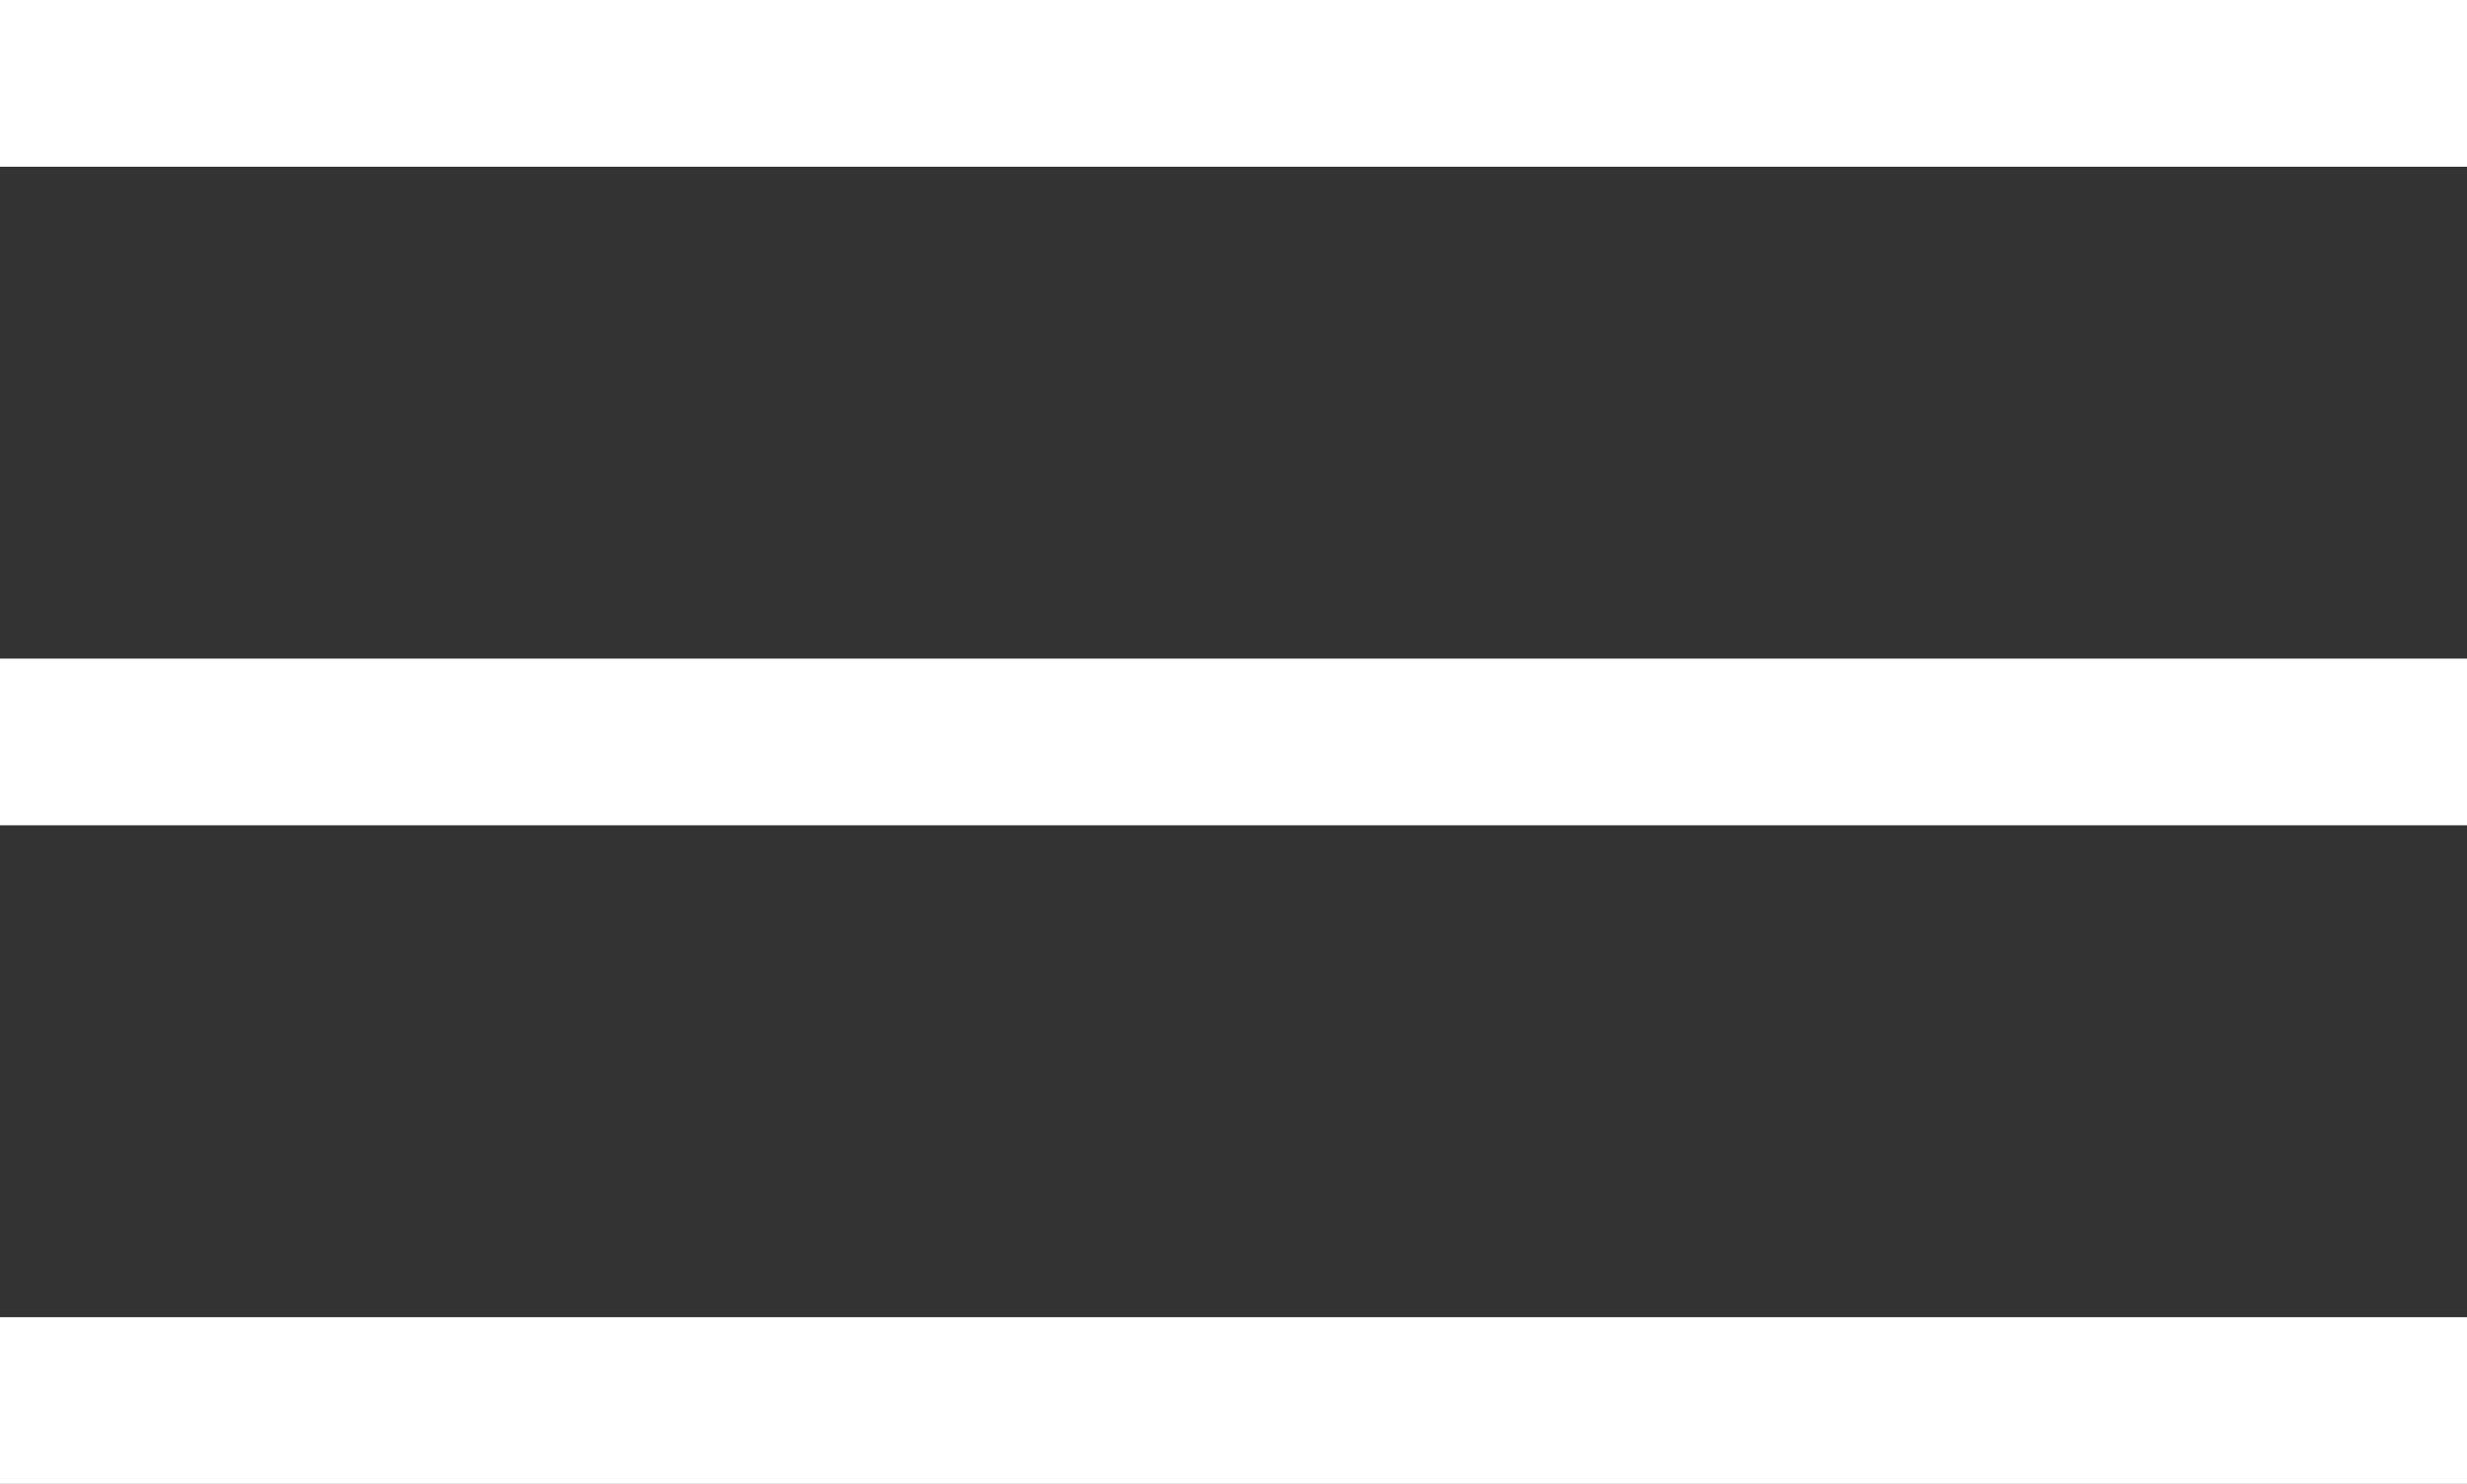
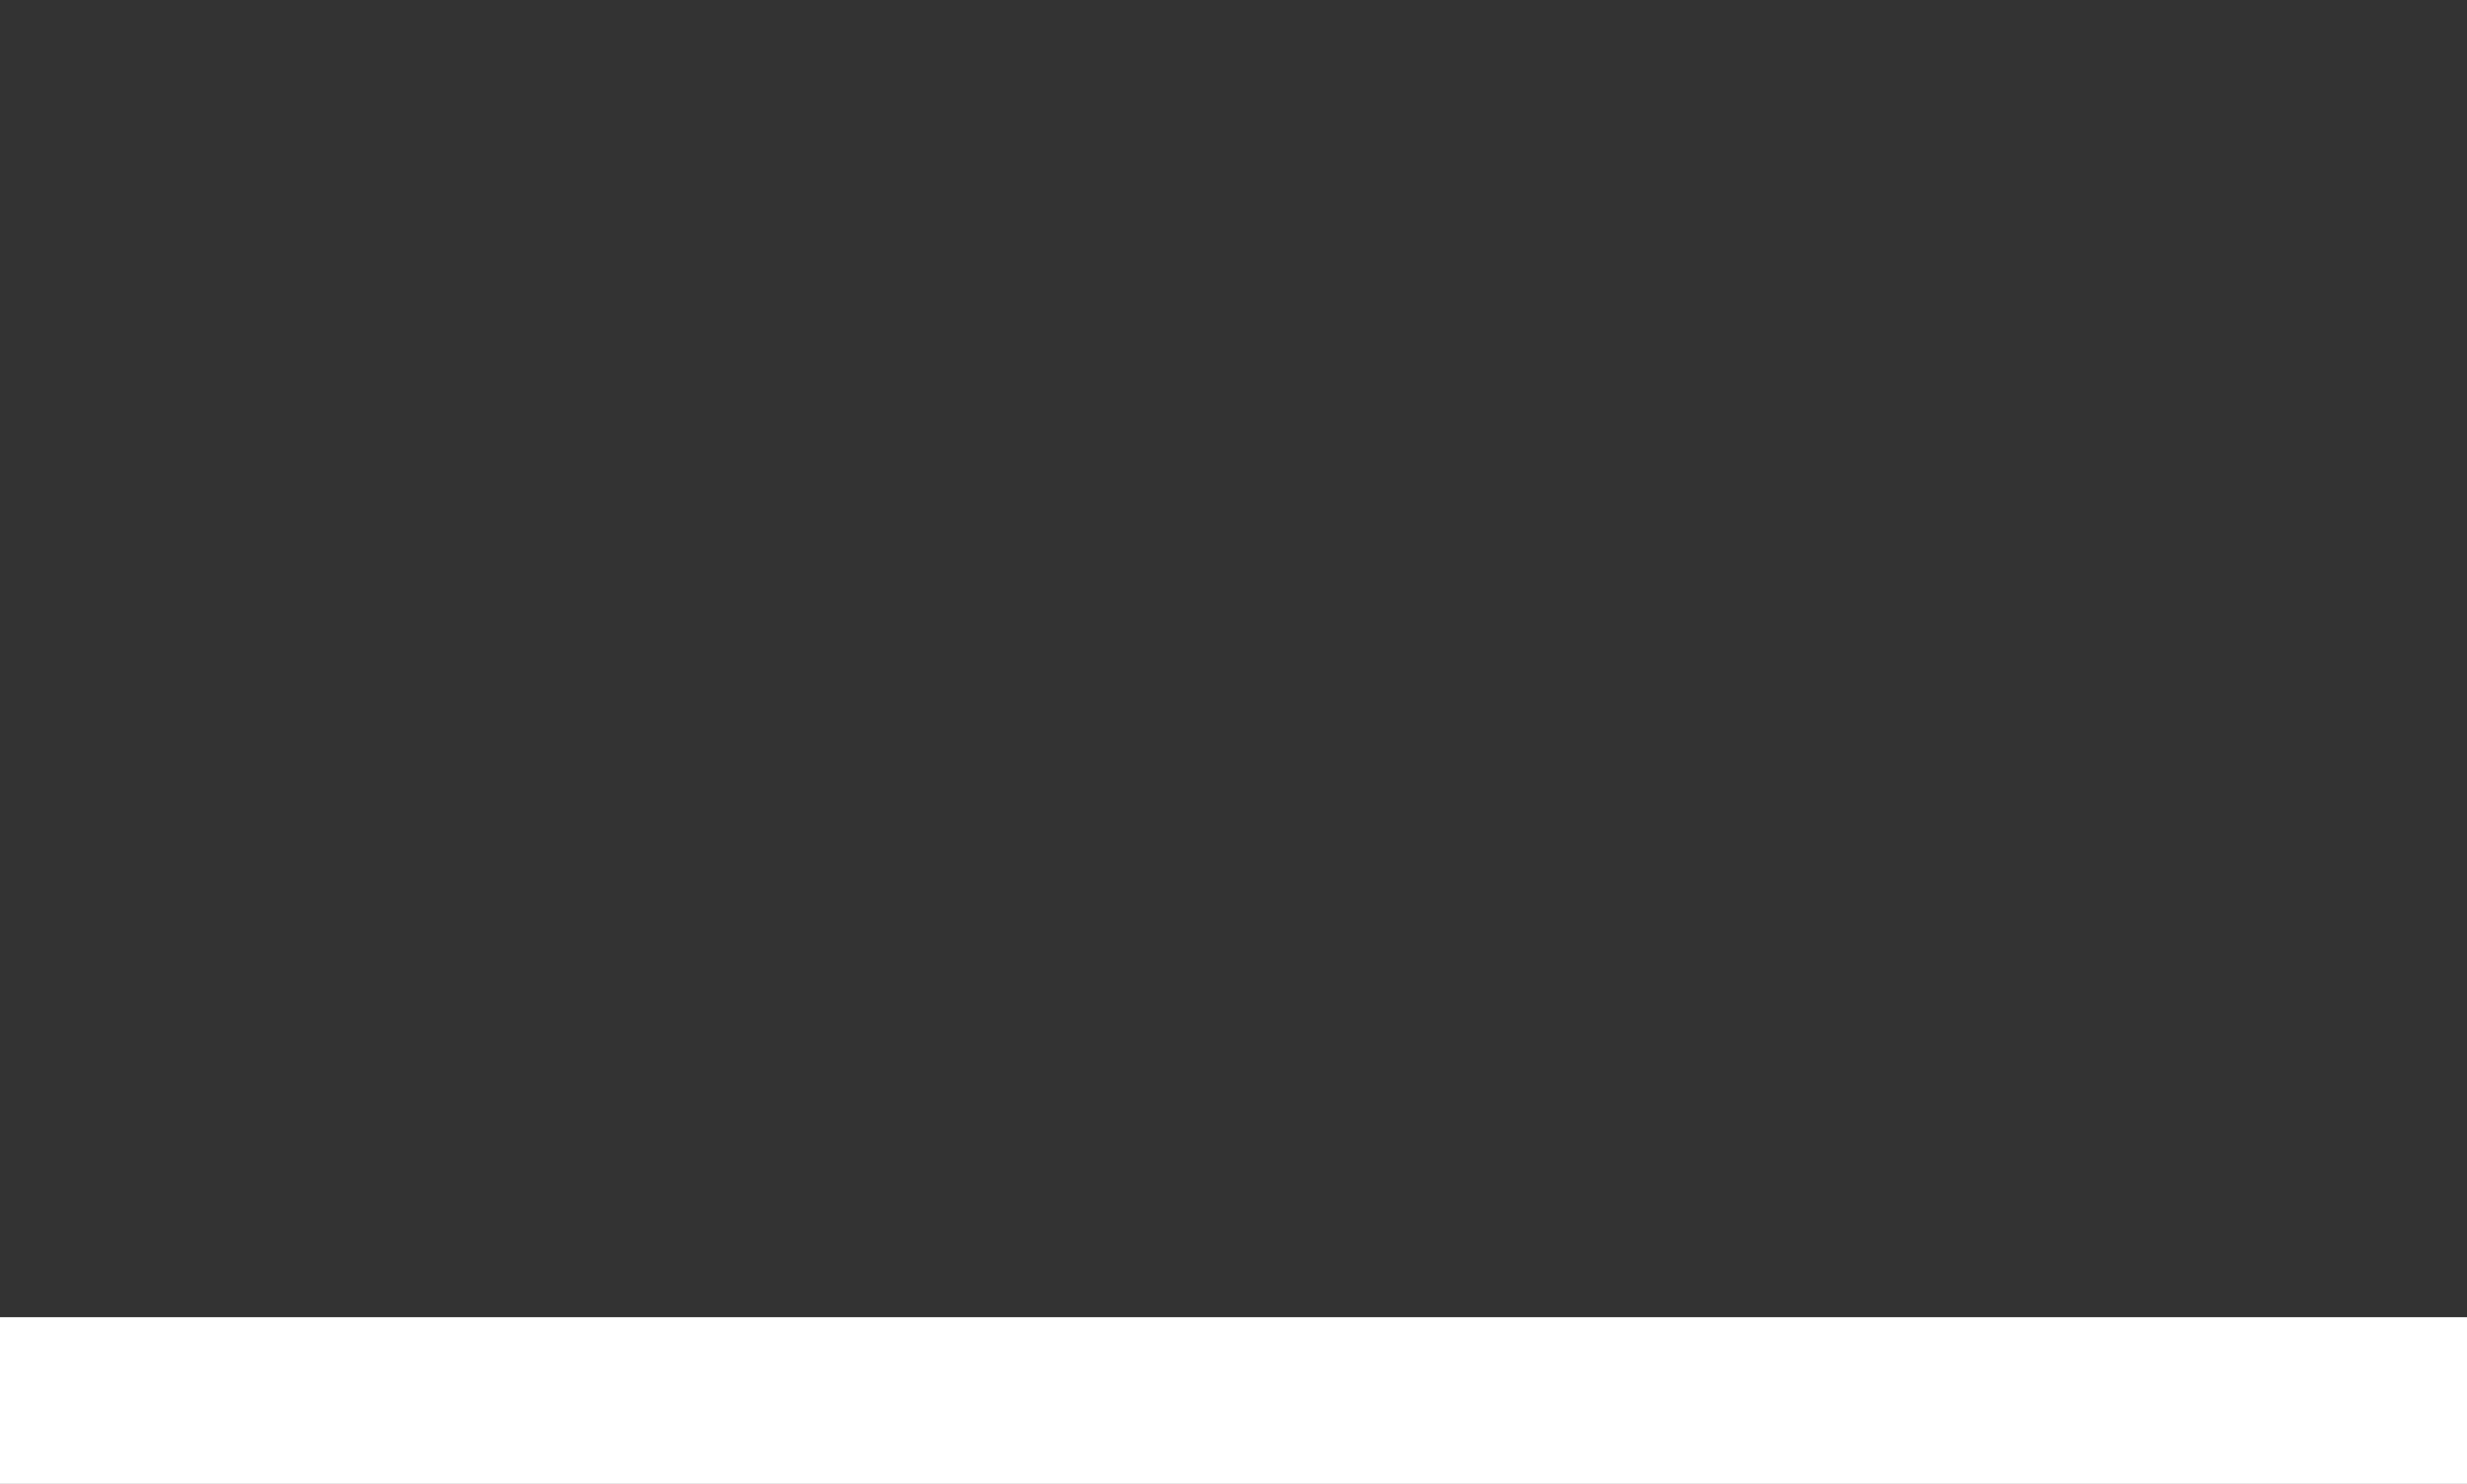
<svg xmlns="http://www.w3.org/2000/svg" viewBox="0 0 29.59 17.8">
  <rect x="0" y="0" width="29.59" height="17.8" fill="#333333" stroke="none" />
  <defs>
    <style>.a{fill:none;stroke:#fff;stroke-width:2px;}</style>
  </defs>
  <title>アセット 44</title>
-   <line class="a" y1="1" x2="29.59" y2="1" />
-   <line class="a" y1="8.9" x2="29.59" y2="8.9" />
  <line class="a" y1="16.8" x2="29.59" y2="16.8" />
</svg>